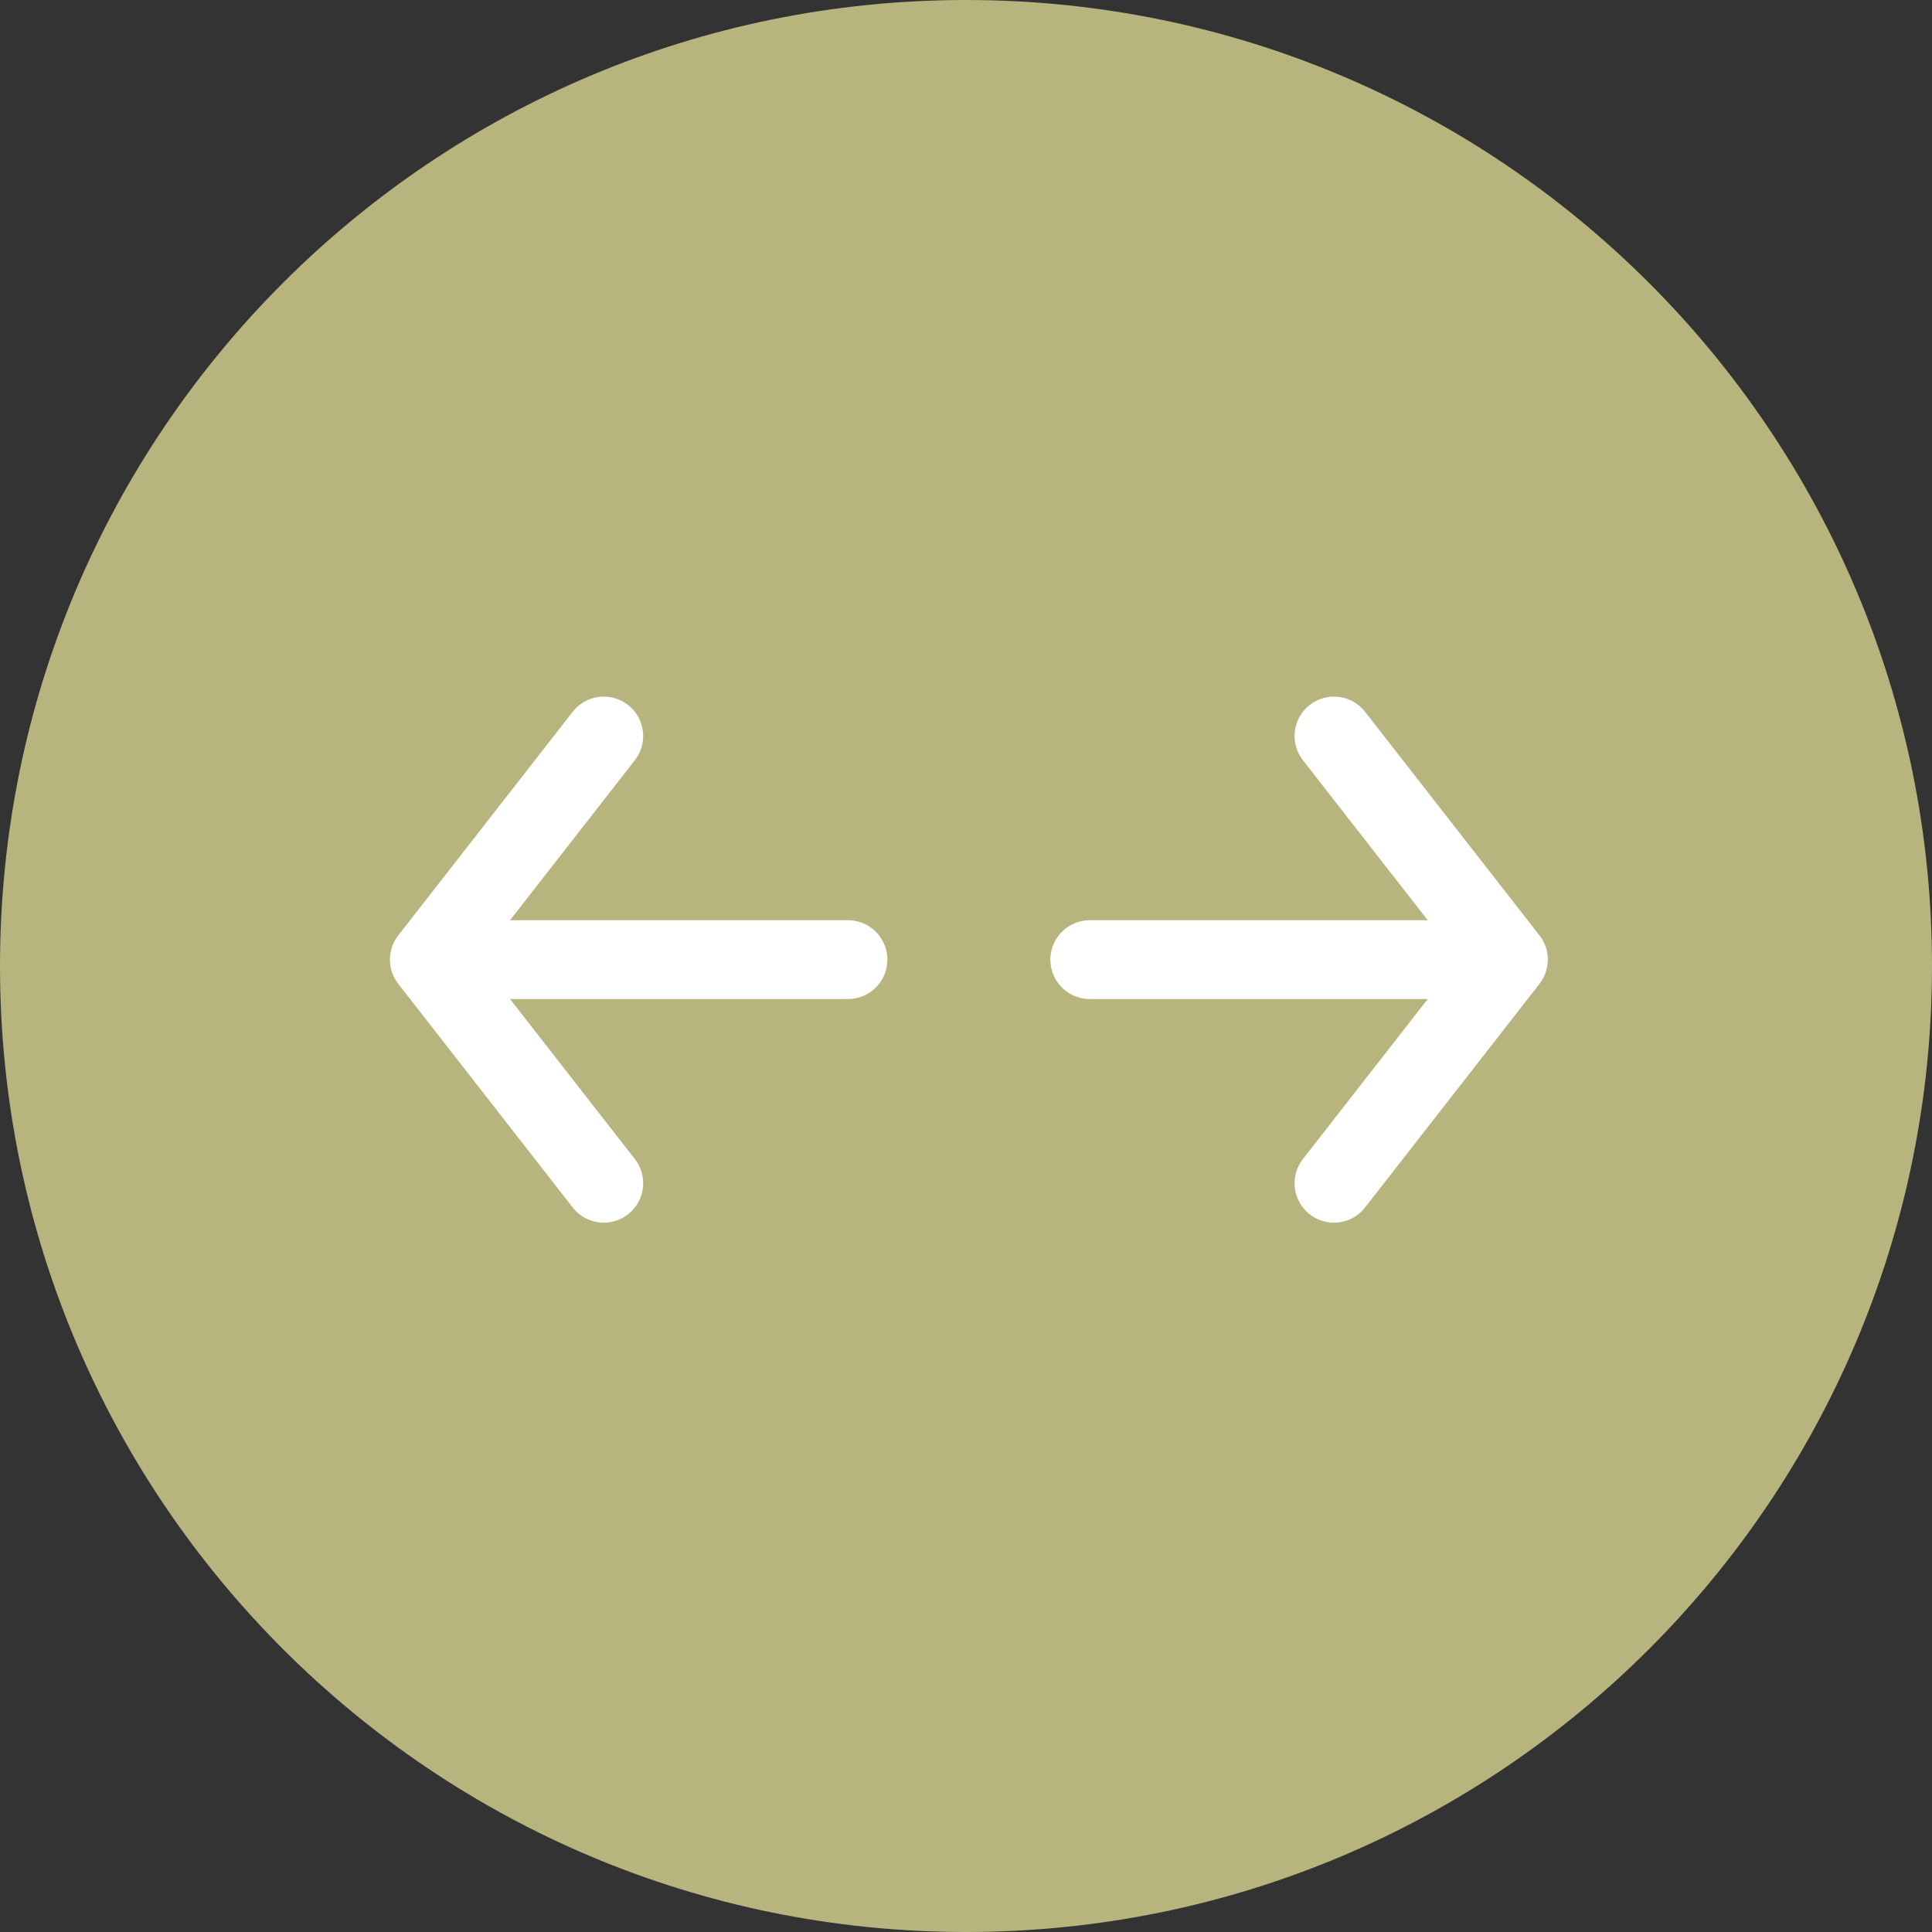
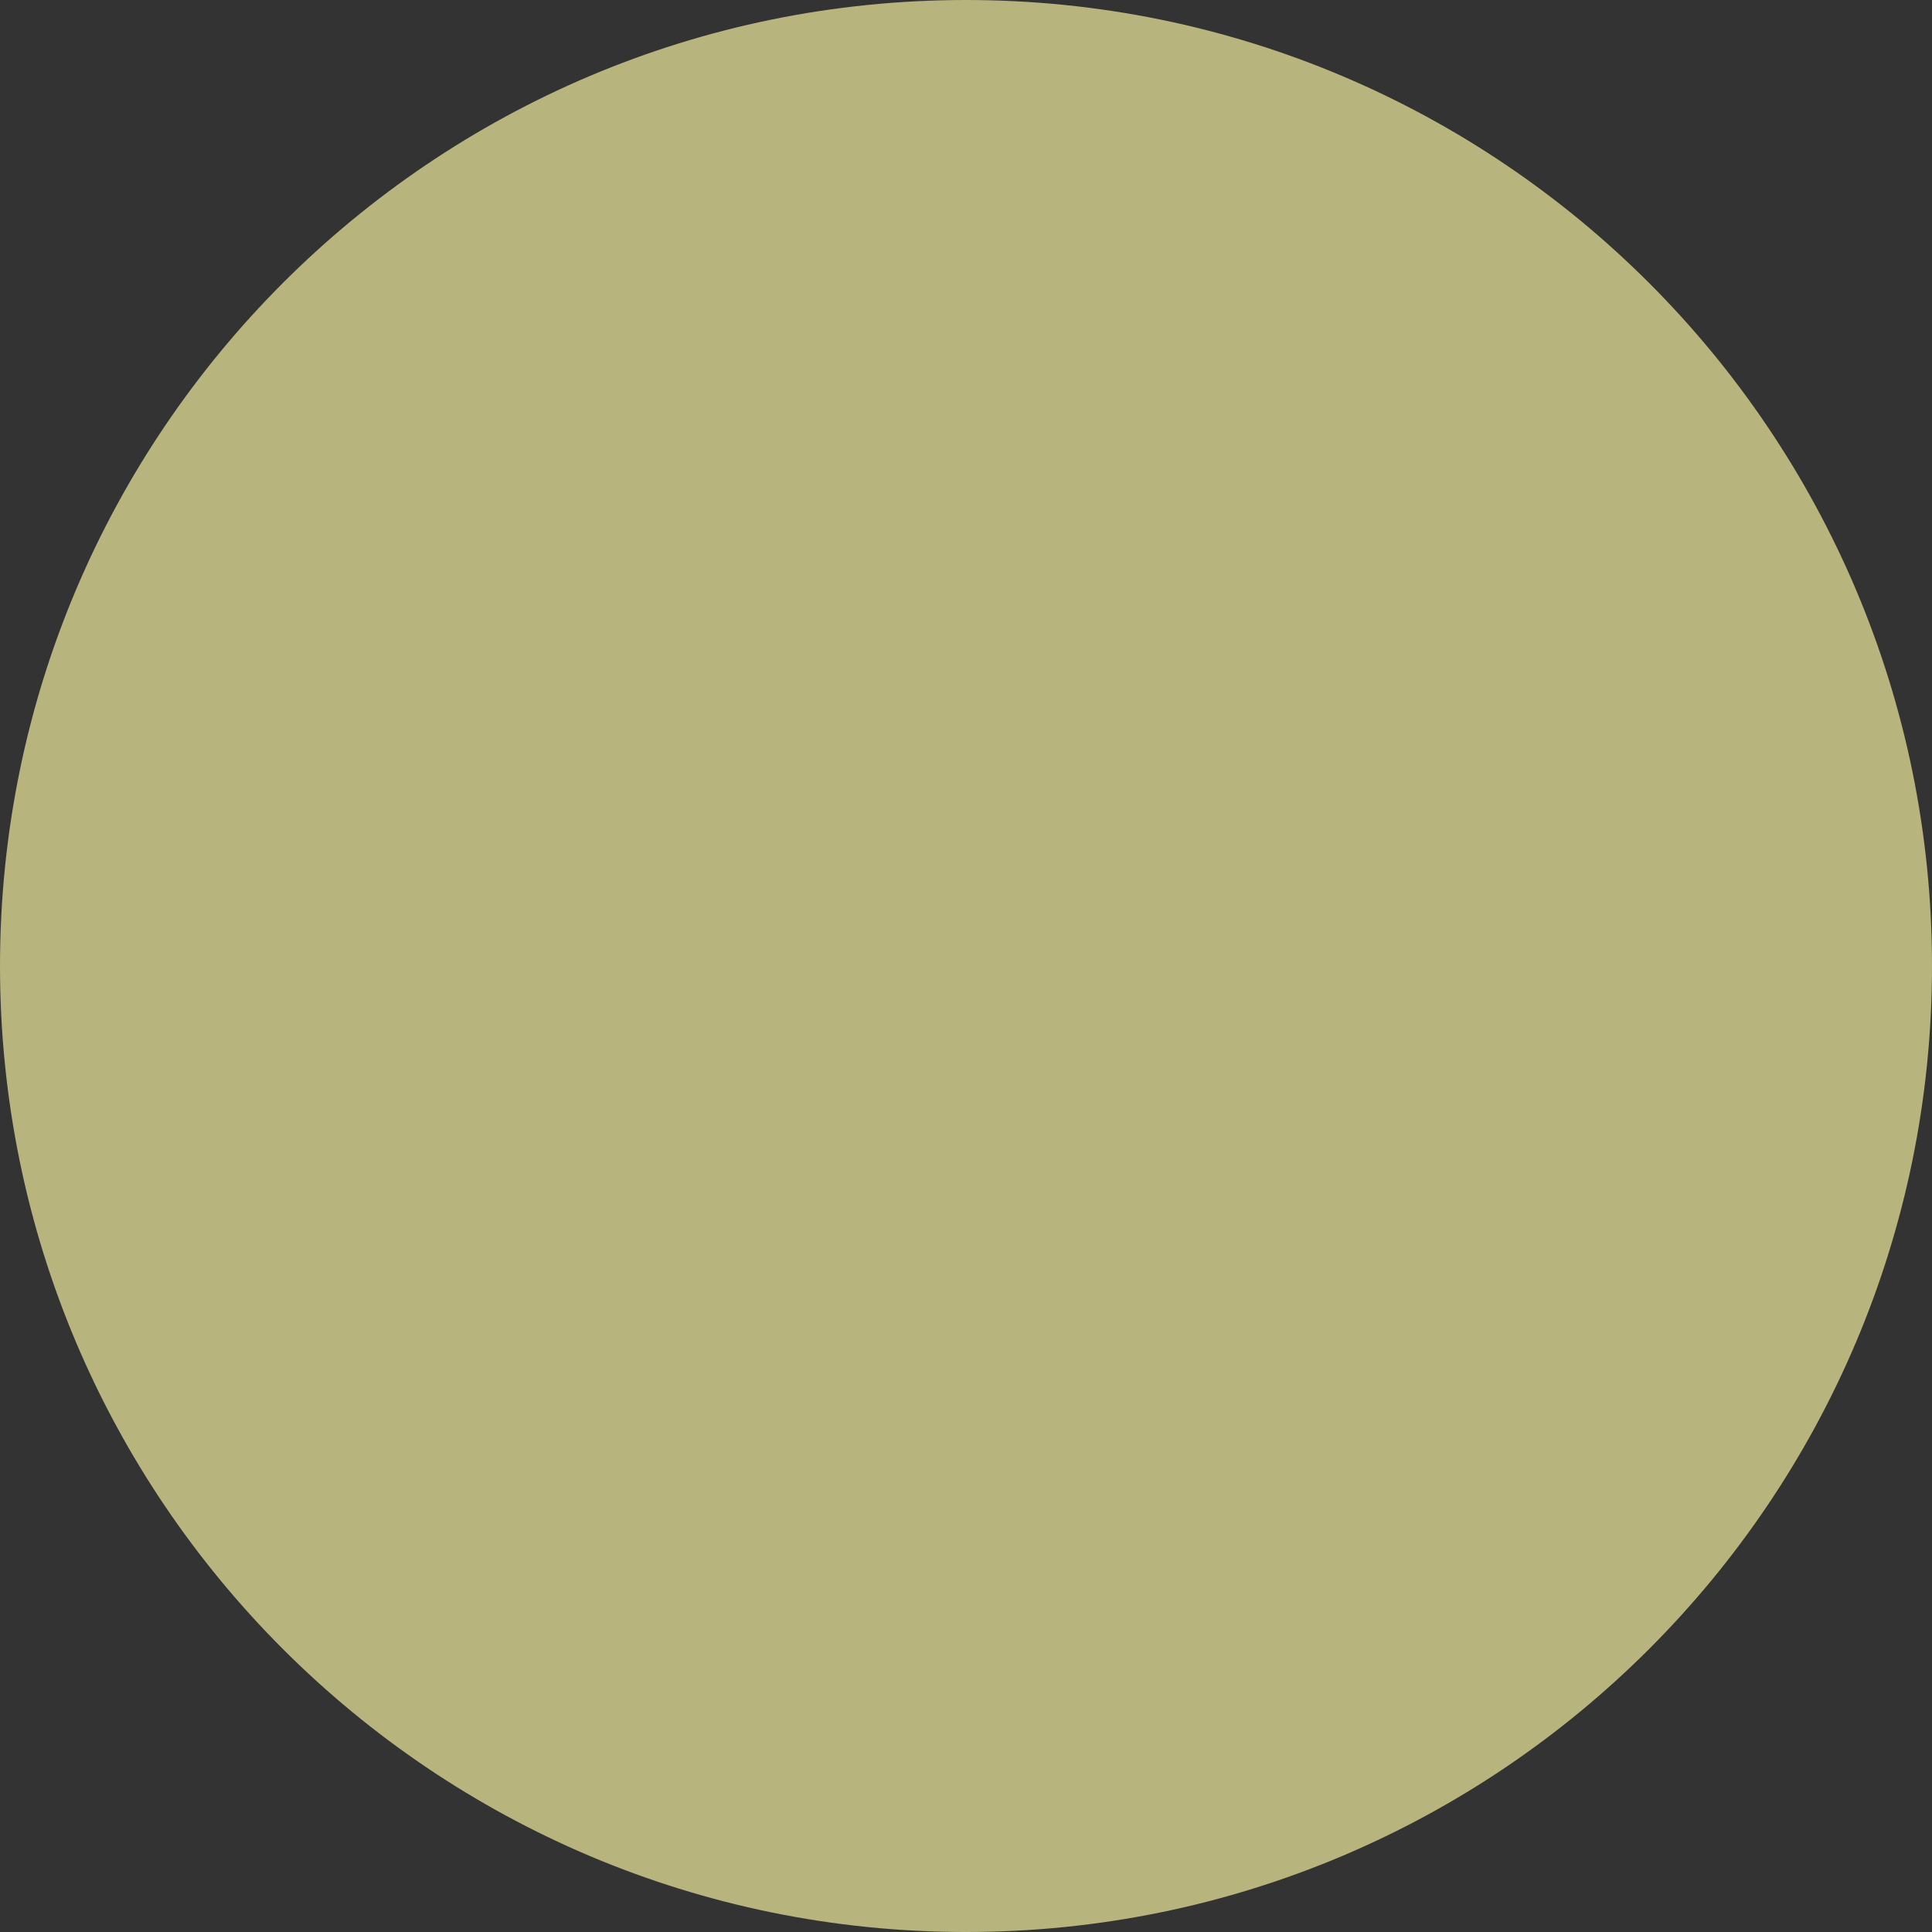
<svg xmlns="http://www.w3.org/2000/svg" width="90" height="90" viewBox="0 0 90 90" fill="none">
  <rect x="0" y="0" width="90" height="90" fill="#333333" stroke="none" />
  <g clip-path="url(#clip0_1350_371)">
    <path d="M45 90C69.853 90 90 69.853 90 45C90 20.147 69.853 0 45 0C20.147 0 0 20.147 0 45C0 69.853 20.147 90 45 90Z" fill="#B7B47D" />
-     <path d="M20 44.703H39.502M20 44.703L28.126 34.286M20 44.703L28.126 55.121" stroke="white" stroke-width="3.67" stroke-linecap="round" stroke-linejoin="round" />
-     <path d="M50.766 44.703H70.268M70.268 44.703L62.142 34.286M70.268 44.703L62.142 55.121" stroke="white" stroke-width="3.67" stroke-linecap="round" stroke-linejoin="round" />
  </g>
  <defs>
    <clipPath id="clip0_1350_371">
      <rect width="90" height="90" fill="white" />
    </clipPath>
  </defs>
</svg>